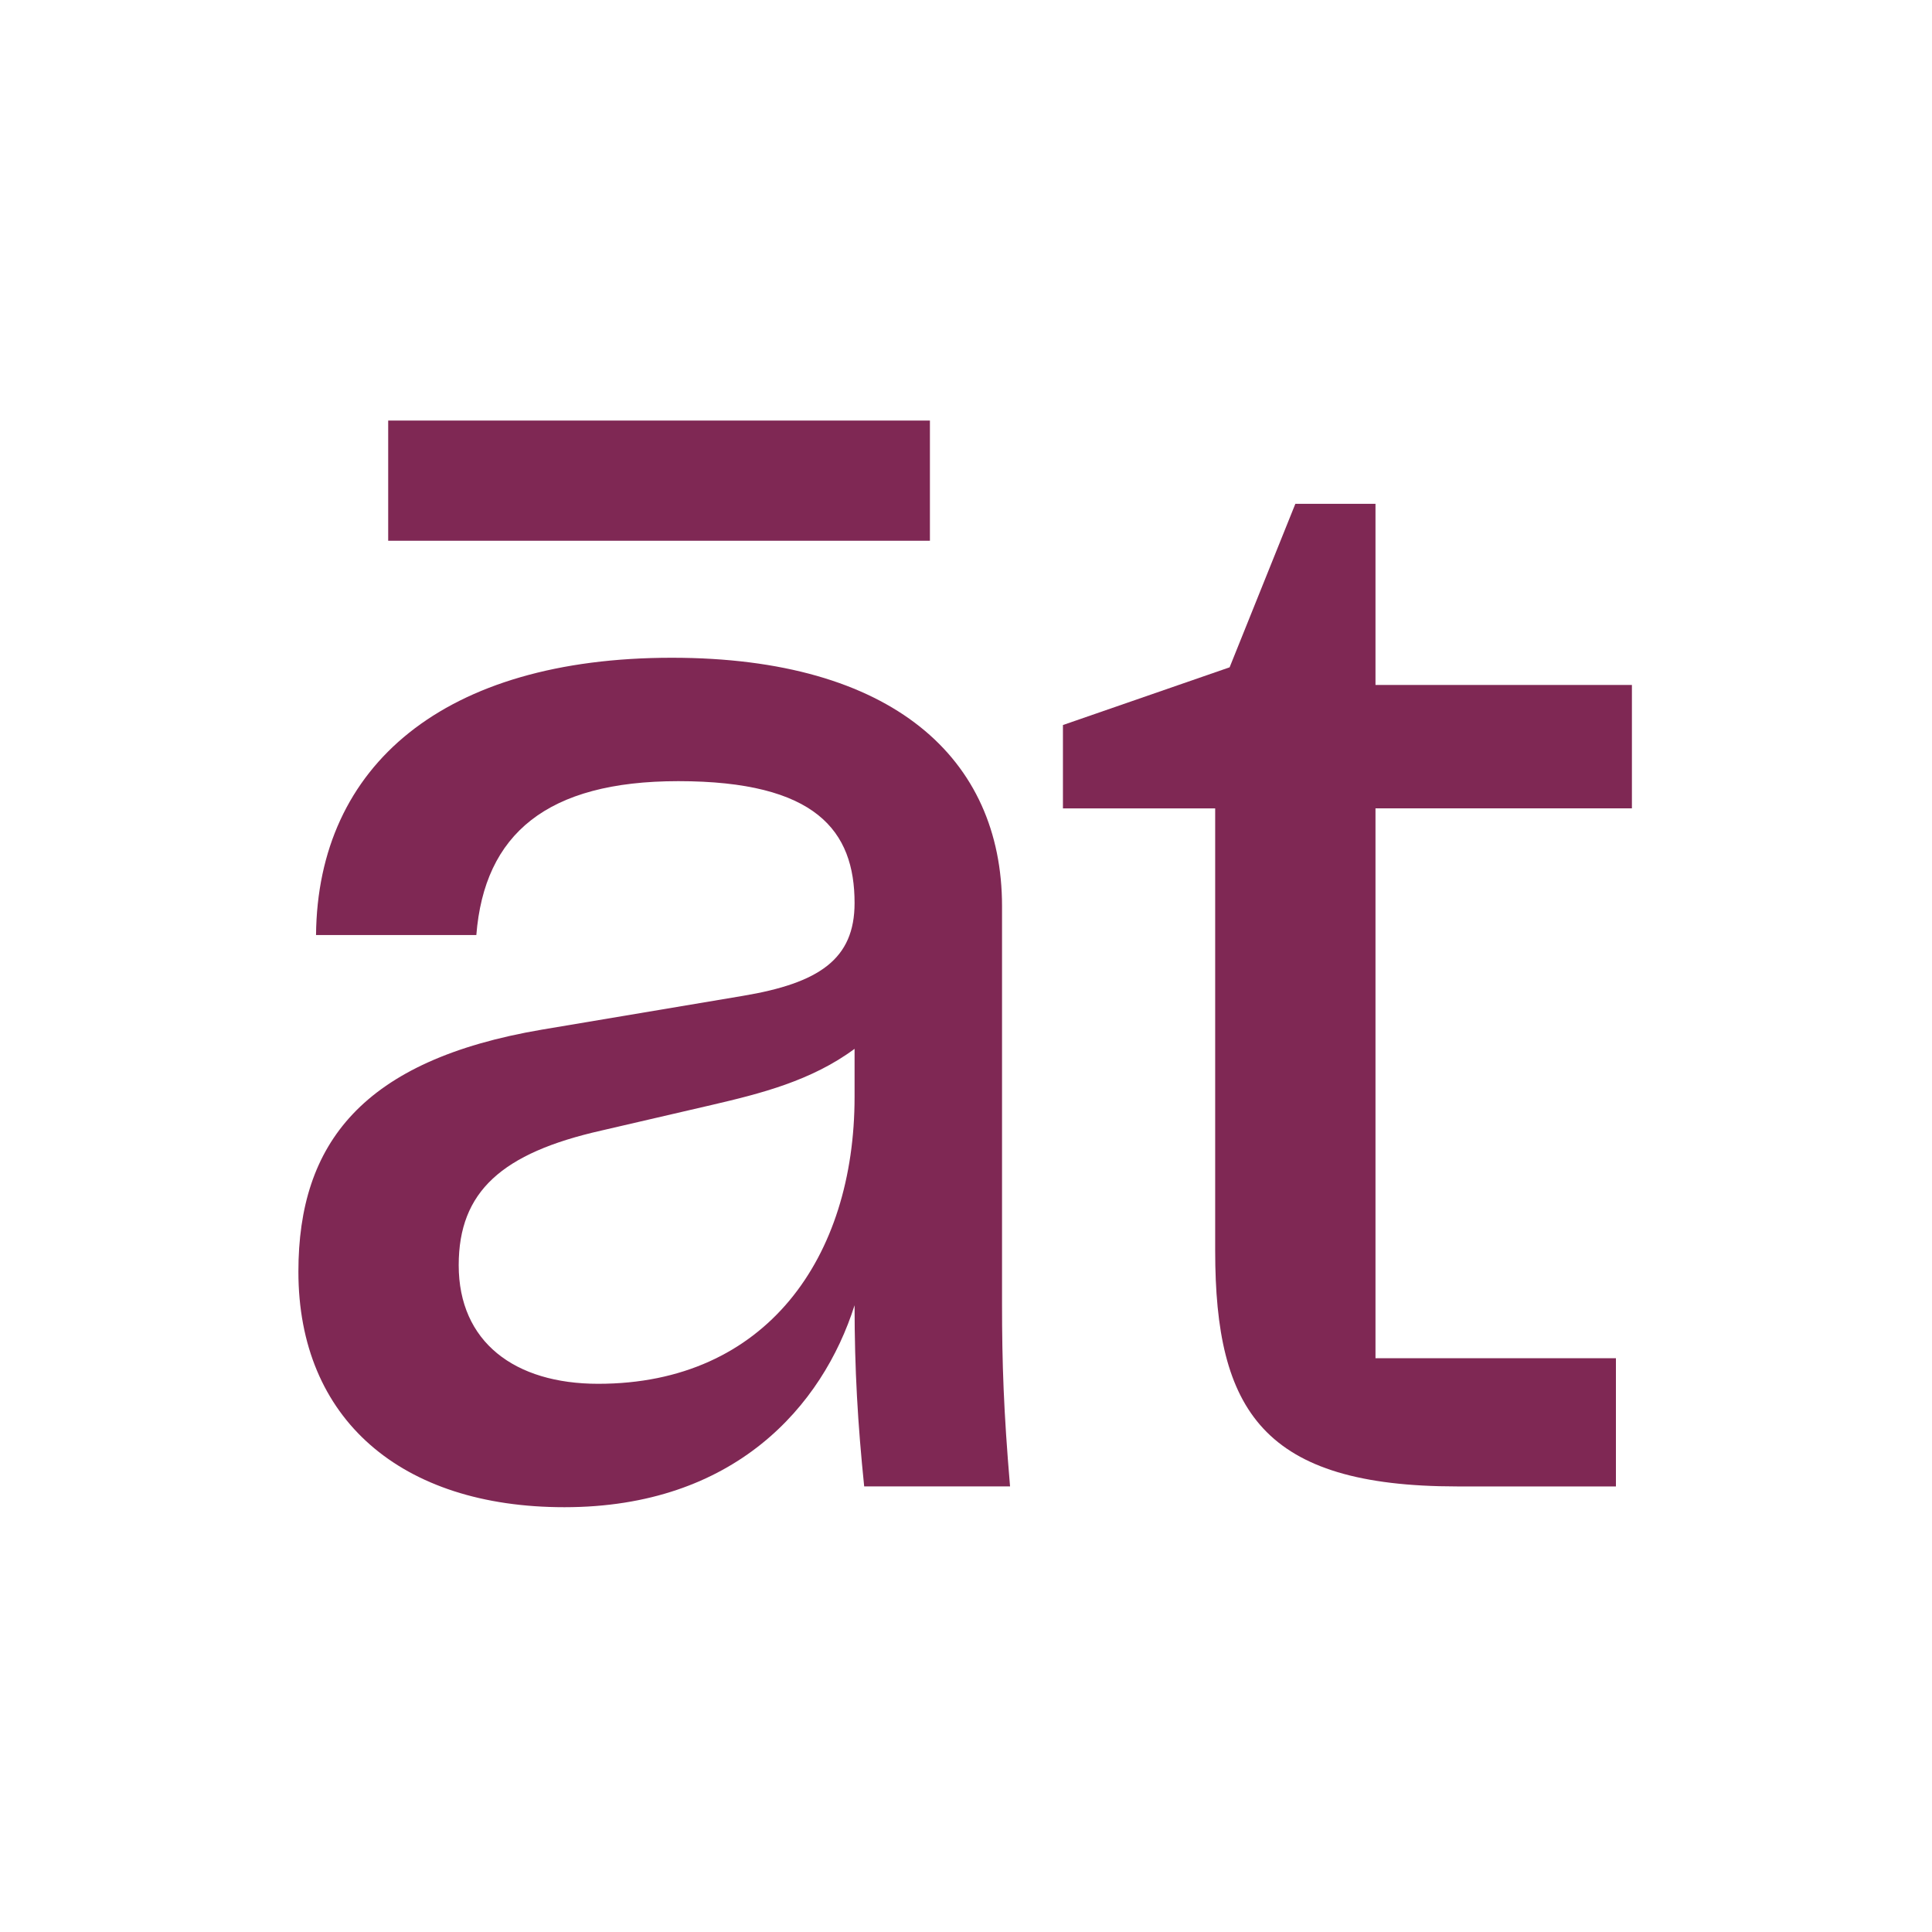
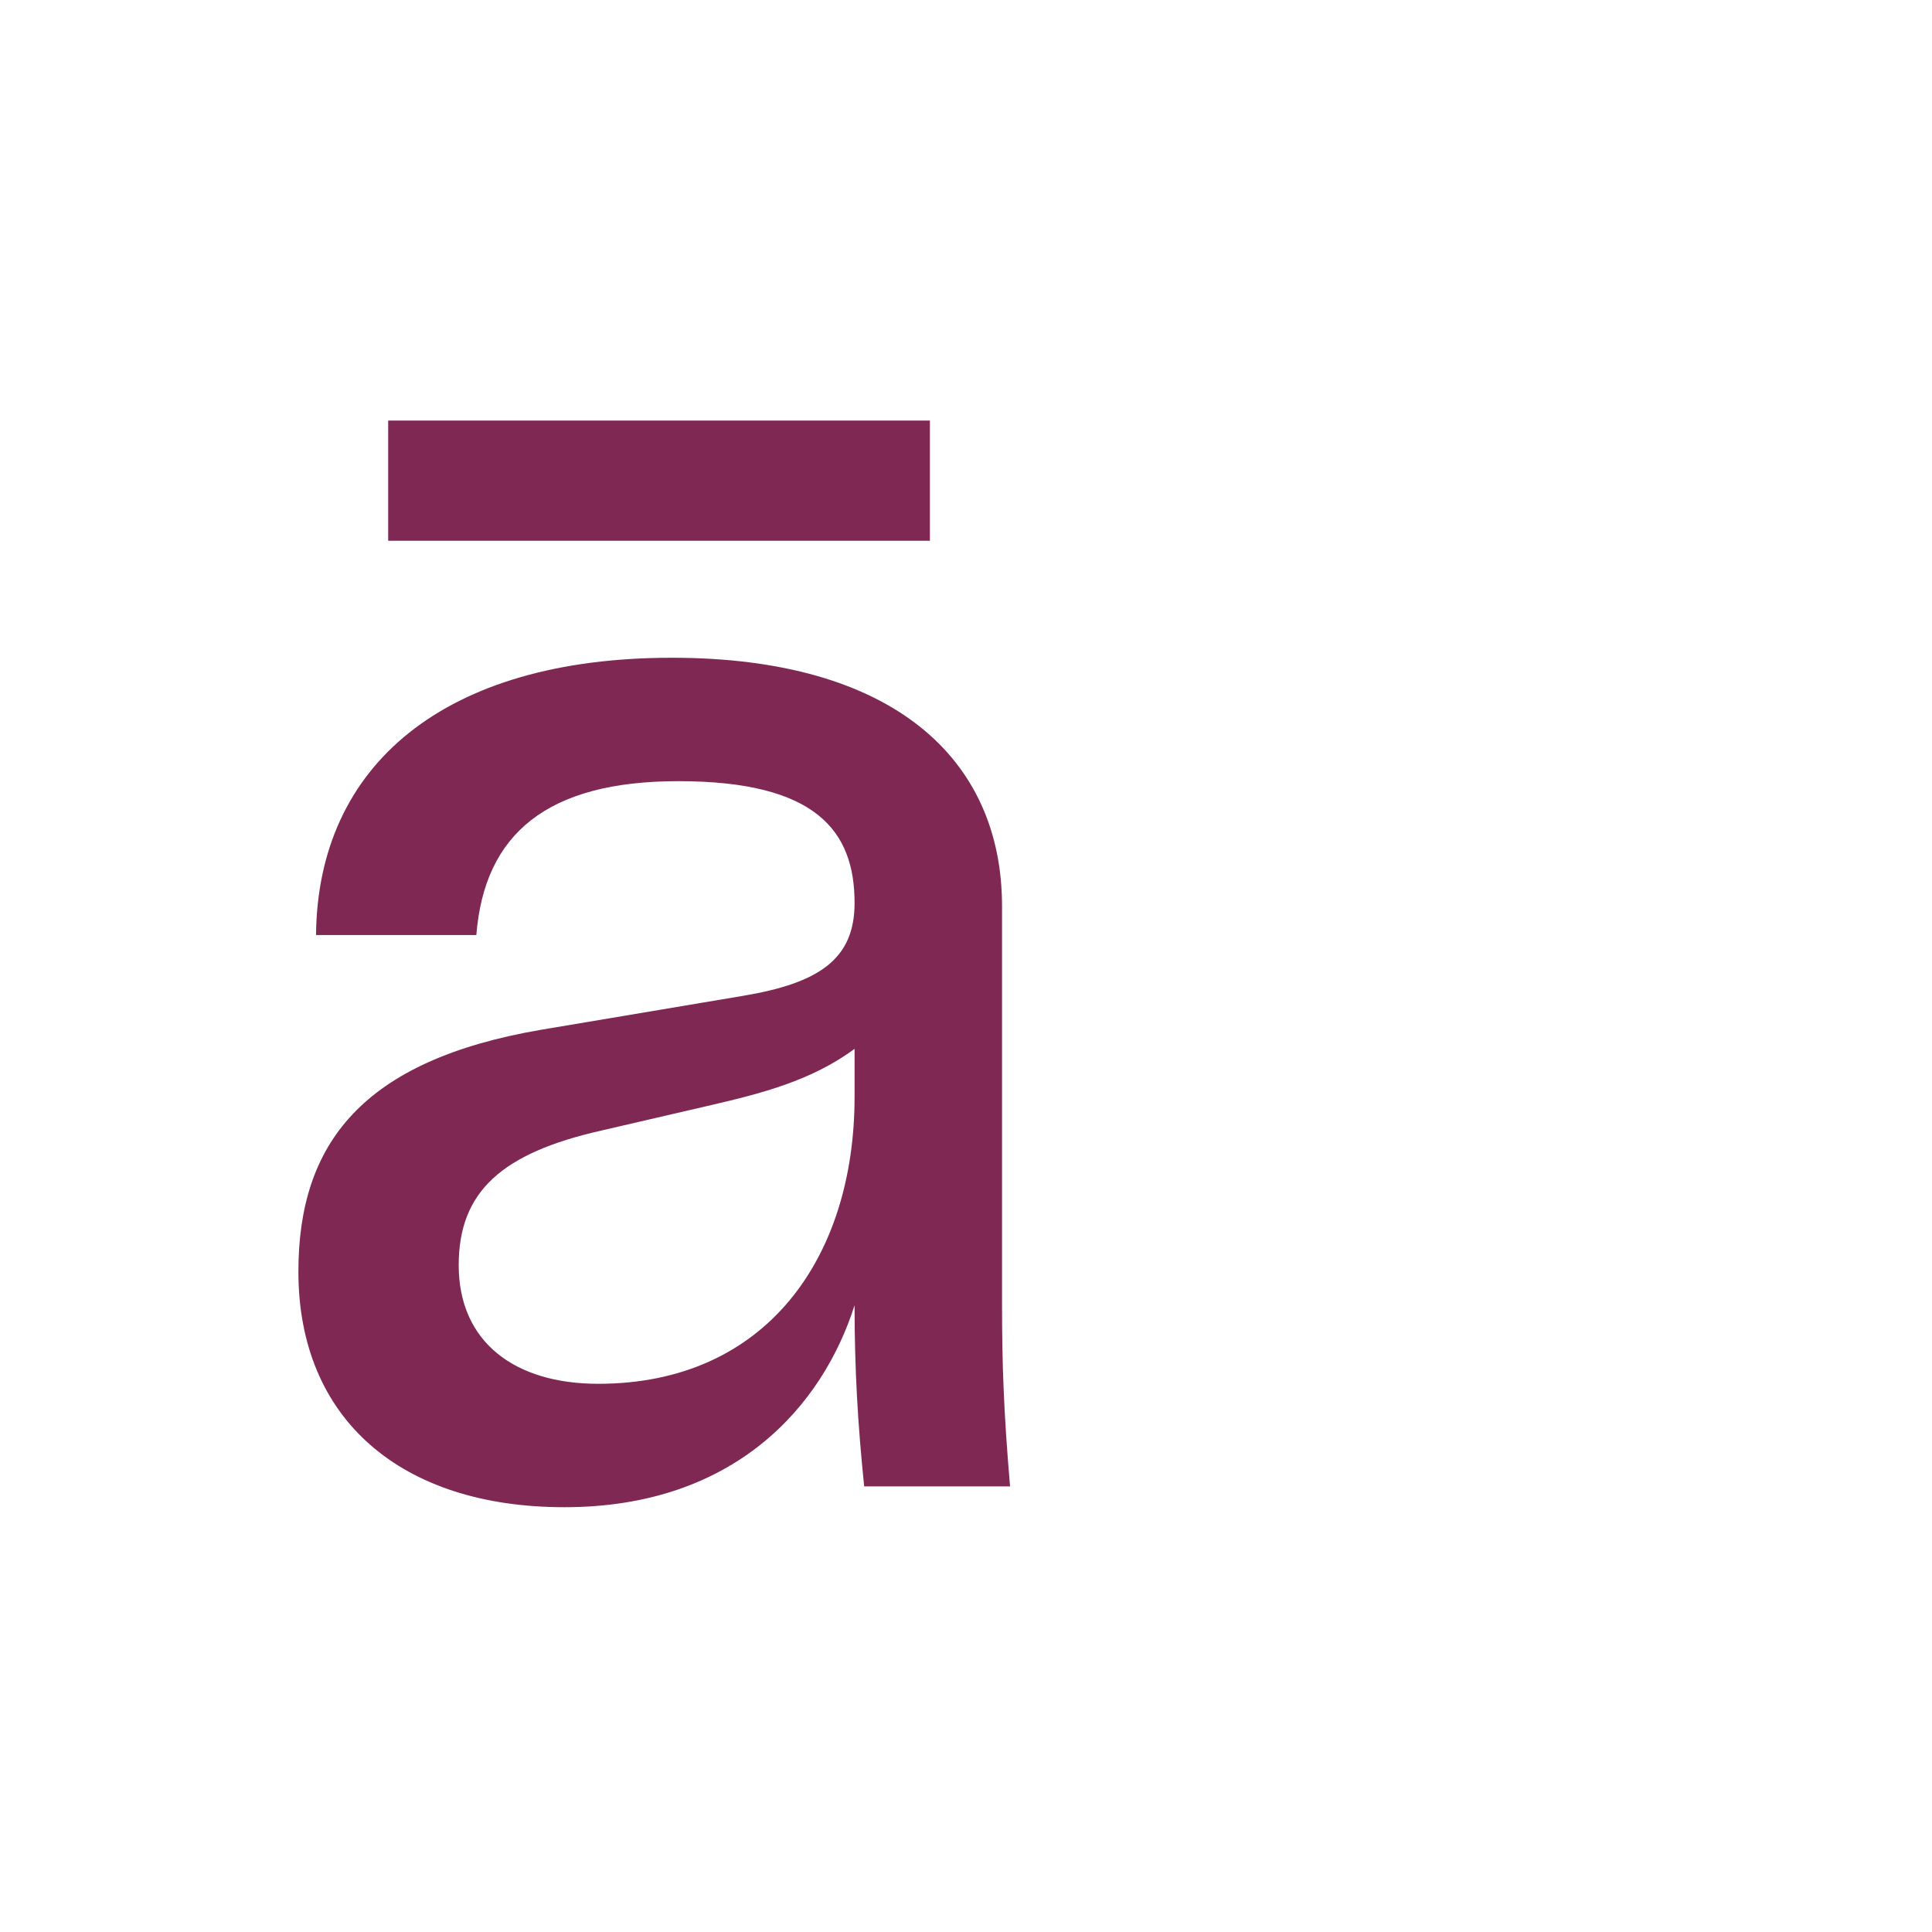
<svg xmlns="http://www.w3.org/2000/svg" version="1.1" id="Layer_1" x="0px" y="0px" viewBox="0 0 400 400" style="enable-background:new 0 0 400 400;" xml:space="preserve">
  <style type="text/css">
	.st0{fill:#7F2854;}
</style>
  <g>
    <path class="st0" d="M61.78,263.28c0-26.55,13.27-43.8,50.44-50.11l41.48-6.97c15.93-2.65,23.23-7.63,23.23-19.25   c0-14.93-7.96-25.22-36.5-25.22c-27.21,0-40.15,10.95-41.81,31.86H65.43c0.33-35.17,26.55-57.41,73.67-57.41   c45.79,0,68.36,20.91,68.36,51.43v82.3c0,12.28,0.33,22.23,1.66,37.83h-30.2c-1.33-12.94-1.99-24.22-1.99-37.5   c-6.64,20.91-24.89,41.81-60.06,41.81C83.02,312.06,61.78,293.81,61.78,263.28z M192.53,87.07v24.89H80.37V87.07H192.53z    M176.93,227.11v-9.96c-8.96,6.64-19.58,9.29-29.53,11.61l-22.9,5.31c-20.57,4.65-29.53,12.61-29.53,27.87   c0,15.93,11.61,24.56,28.87,24.56C158.68,286.51,176.93,260.29,176.93,227.11z" />
-     <path class="st0" d="M251.59,258.96v-91.59h-31.52v-17.26l34.51-11.95l13.61-33.85h16.59v37.5h53.09v25.55h-53.09V281.2h49.78   v26.55H301.7C261.55,307.74,251.59,292.15,251.59,258.96z" />
  </g>
</svg>